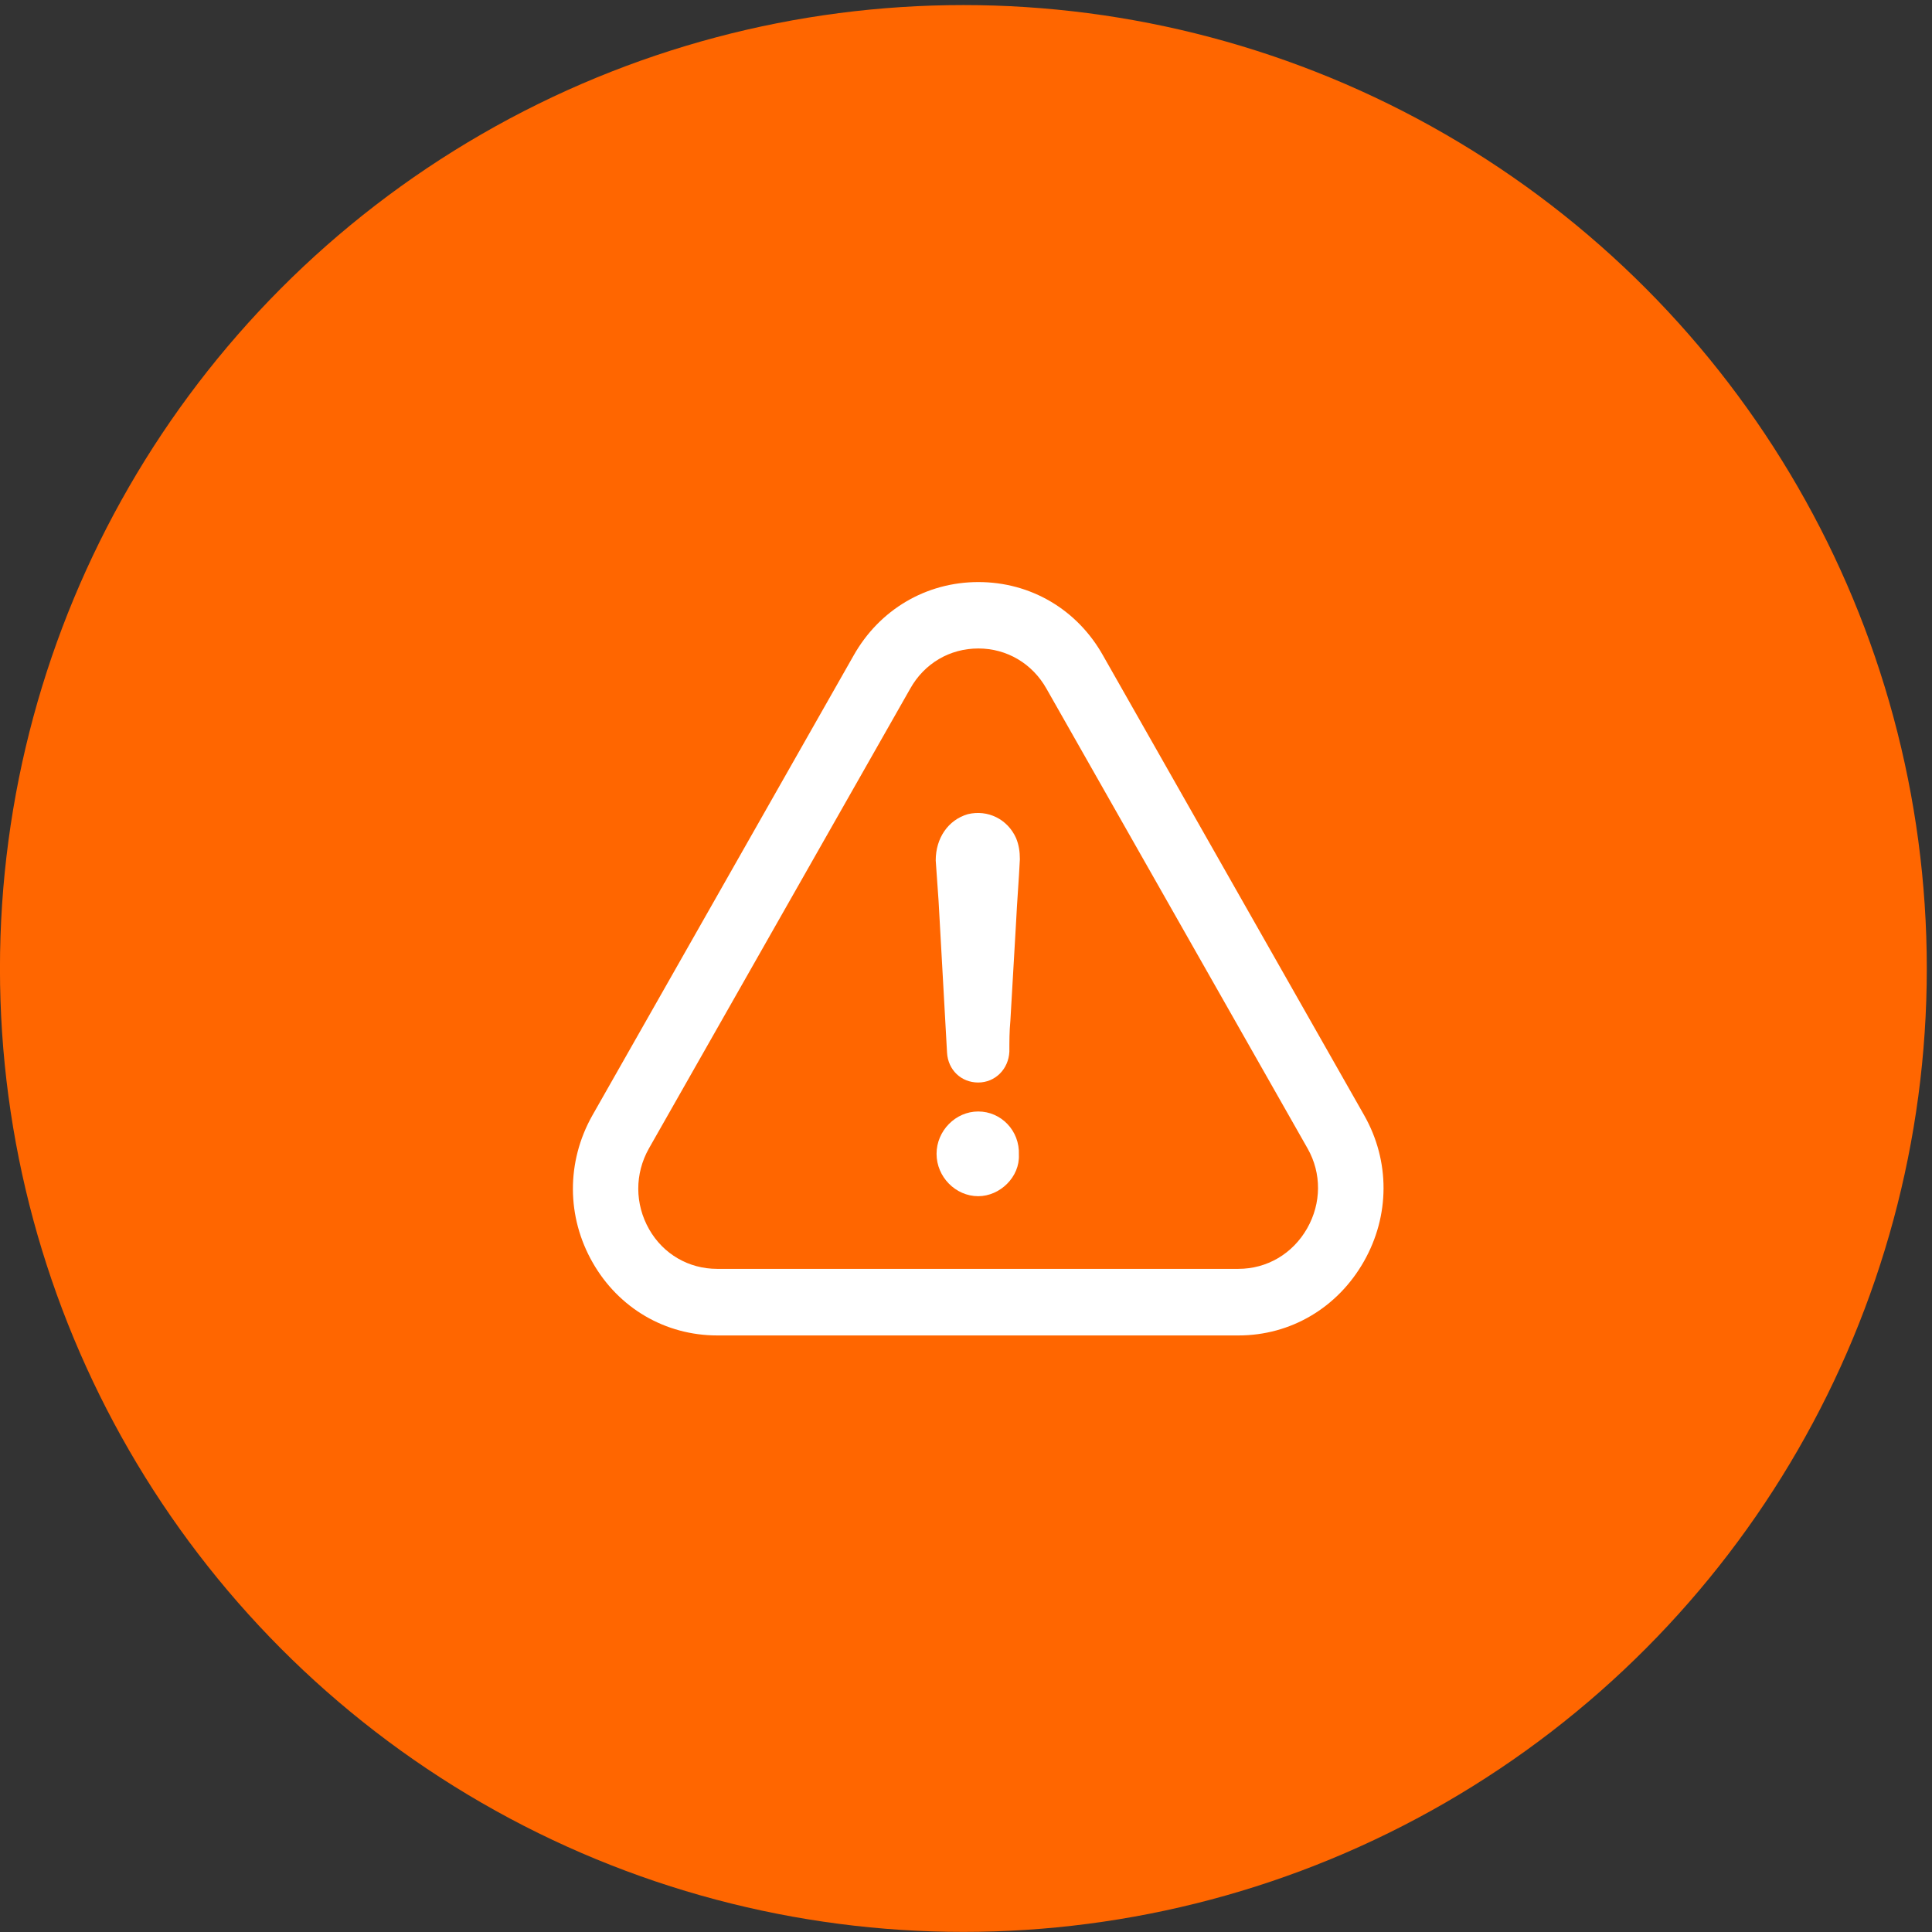
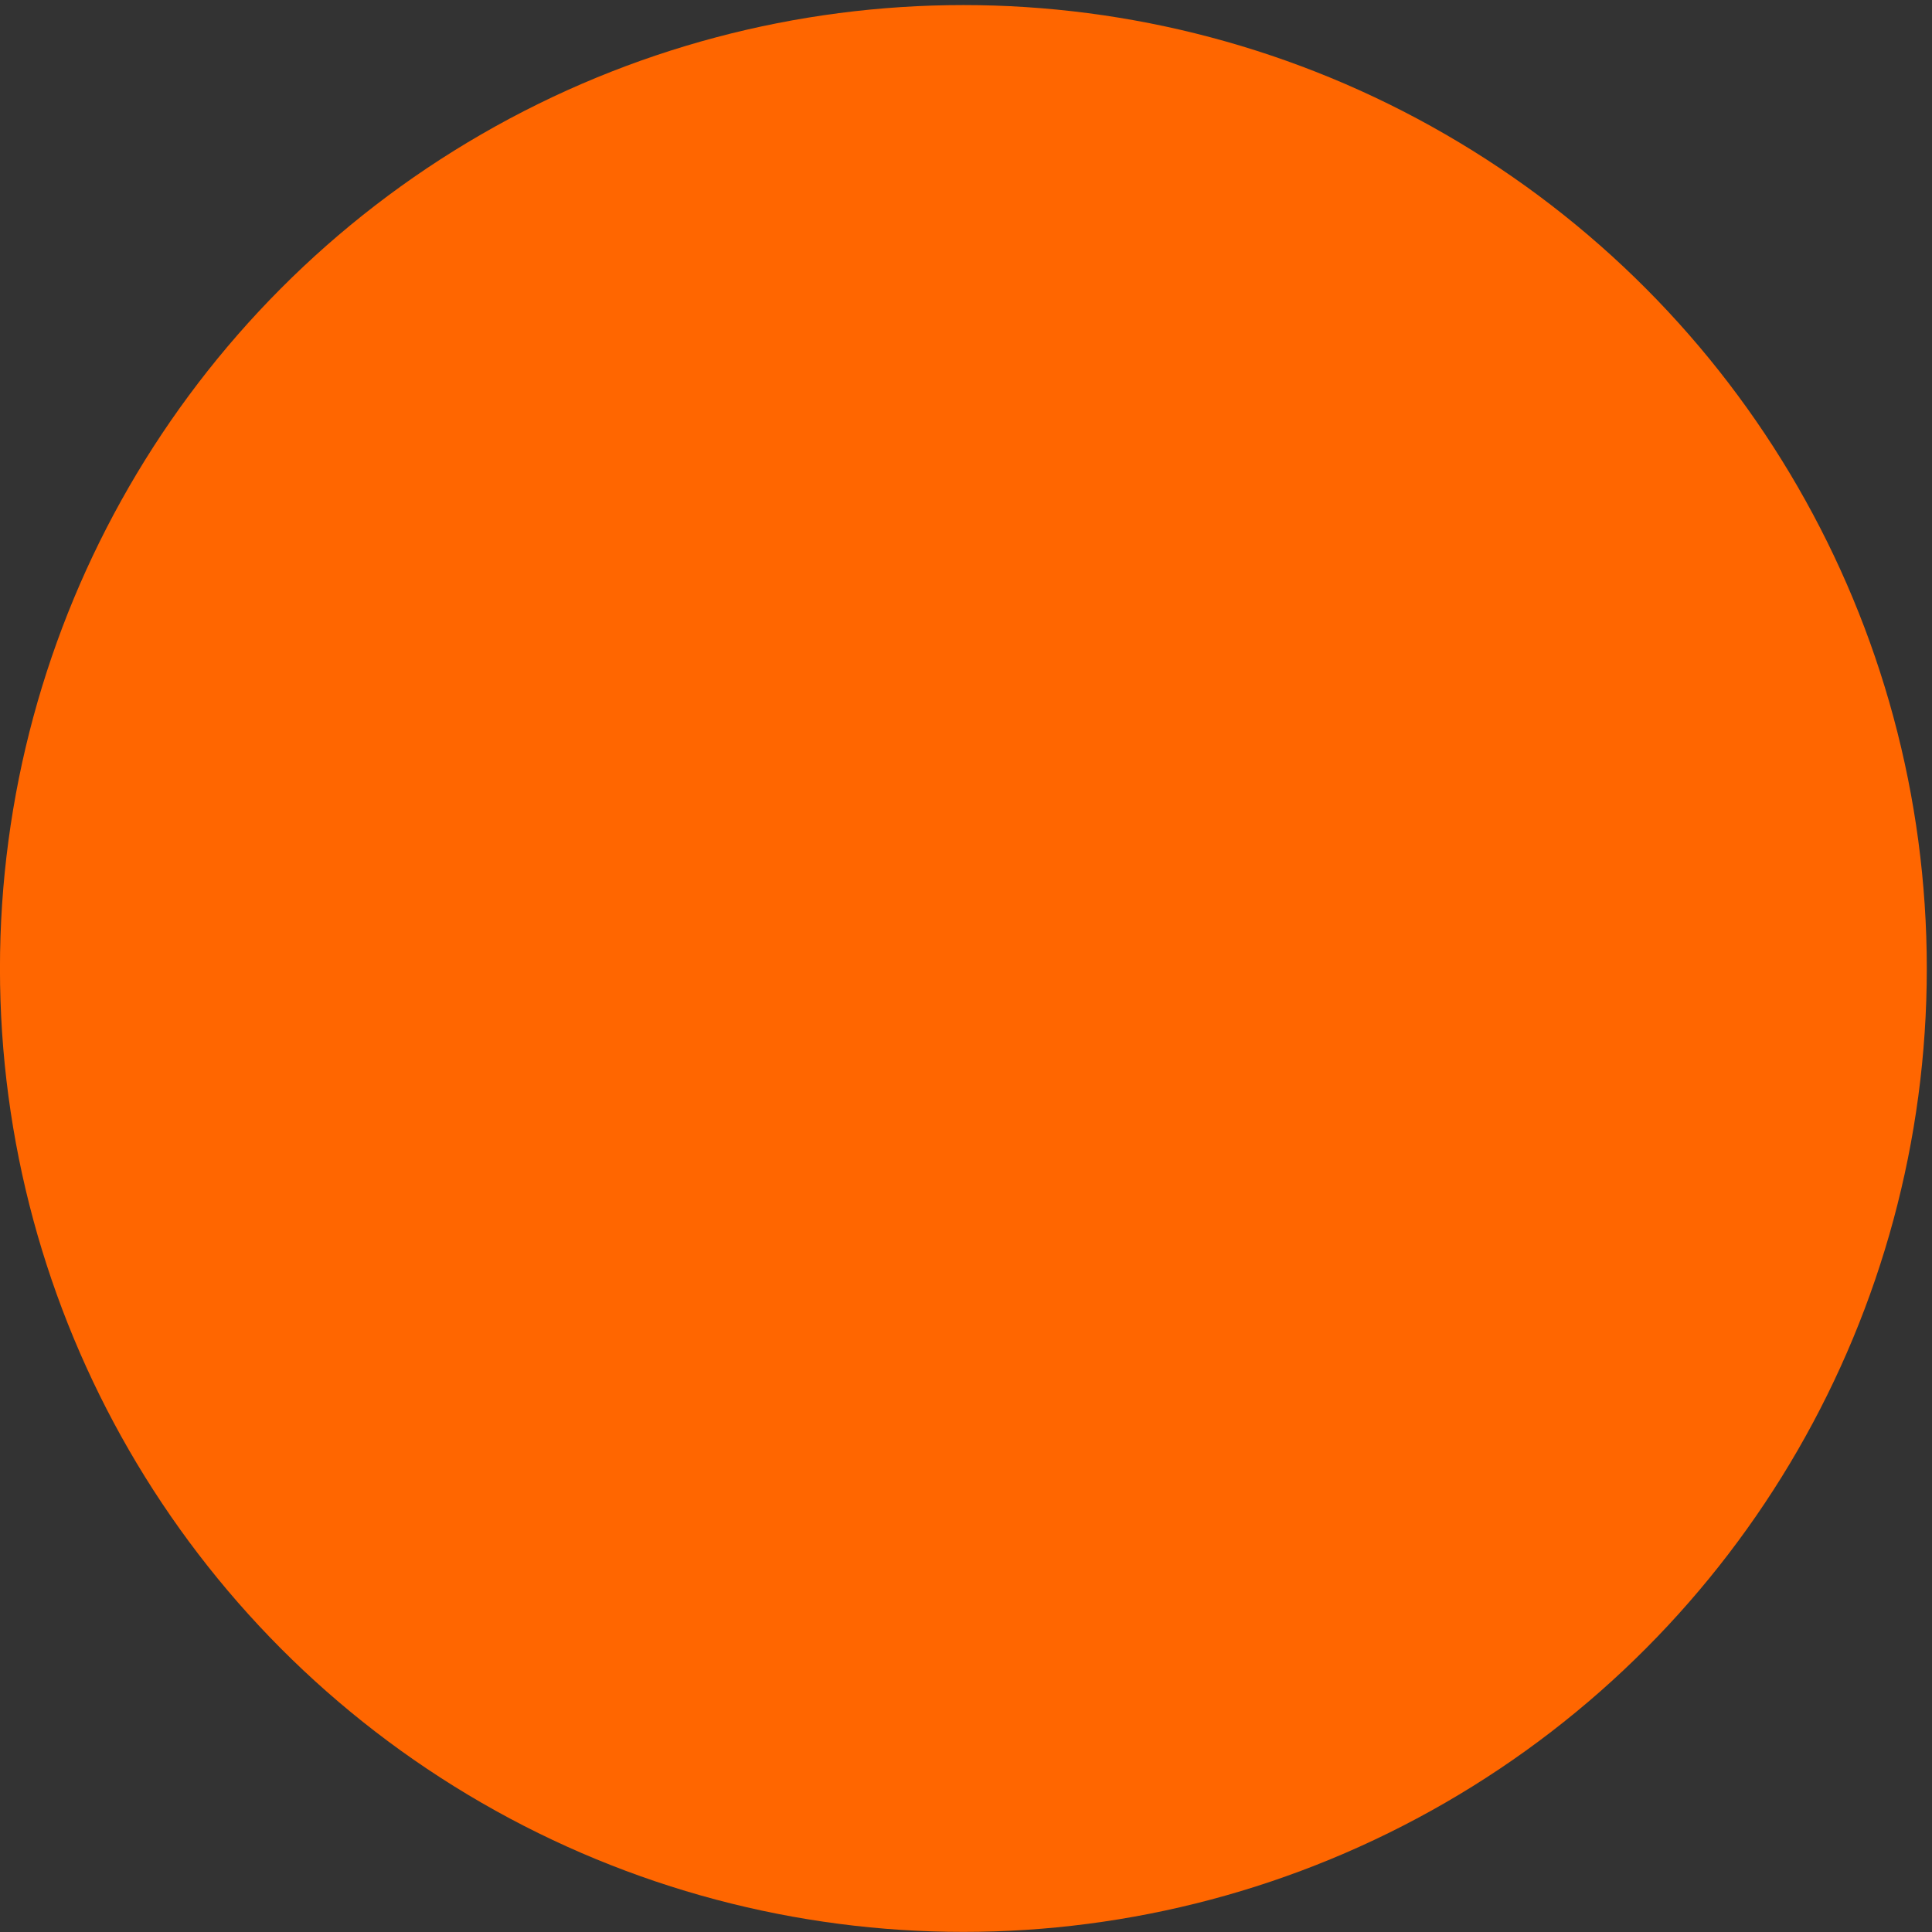
<svg xmlns="http://www.w3.org/2000/svg" width="143" height="143" viewBox="0 0 143 143" fill="none">
  <rect x="0" y="0" width="143" height="143" fill="#333333" stroke="none" />
  <circle cx="71.306" cy="71.684" r="71.309" fill="#FF6600" />
  <g clip-path="url(#clip0_2008_18)">
    <path d="M72.404 82.268C70.727 82.268 69.321 83.698 69.321 85.403C69.321 87.109 70.727 88.538 72.404 88.538C74.02 88.538 75.488 87.109 75.414 85.478C75.488 83.685 74.094 82.268 72.404 82.268Z" fill="white" />
-     <path d="M100.945 93.378C102.881 89.98 102.894 85.93 100.969 82.544L81.654 48.537C79.743 45.114 76.289 43.082 72.416 43.082C68.543 43.082 65.09 45.126 63.178 48.524L43.839 82.569C41.915 85.992 41.927 90.068 43.876 93.466C45.8 96.826 49.241 98.845 53.089 98.845H91.67C95.53 98.845 98.996 96.802 100.945 93.378ZM96.751 90.92C95.678 92.801 93.779 93.917 91.657 93.917H53.077C50.98 93.917 49.093 92.826 48.044 90.983C46.984 89.115 46.971 86.883 48.032 85.002L67.372 50.97C68.42 49.101 70.295 47.998 72.416 47.998C74.525 47.998 76.413 49.114 77.461 50.982L96.788 85.014C97.824 86.845 97.812 89.052 96.751 90.92Z" fill="white" />
    <path d="M71.639 60.261C70.171 60.688 69.259 62.042 69.259 63.685C69.333 64.675 69.394 65.678 69.469 66.669C69.678 70.443 69.888 74.143 70.097 77.917C70.171 79.196 71.146 80.124 72.404 80.124C73.662 80.124 74.649 79.133 74.71 77.842C74.71 77.064 74.71 76.35 74.784 75.559C74.92 73.139 75.068 70.719 75.204 68.299C75.278 66.732 75.413 65.164 75.487 63.597C75.487 63.033 75.413 62.531 75.204 62.029C74.575 60.625 73.107 59.91 71.639 60.261Z" fill="white" />
  </g>
  <defs>
    <clipPath id="clip0_2008_18">
-       <rect width="60" height="61" fill="white" transform="translate(42.405 40.464)" />
-     </clipPath>
+       </clipPath>
  </defs>
</svg>